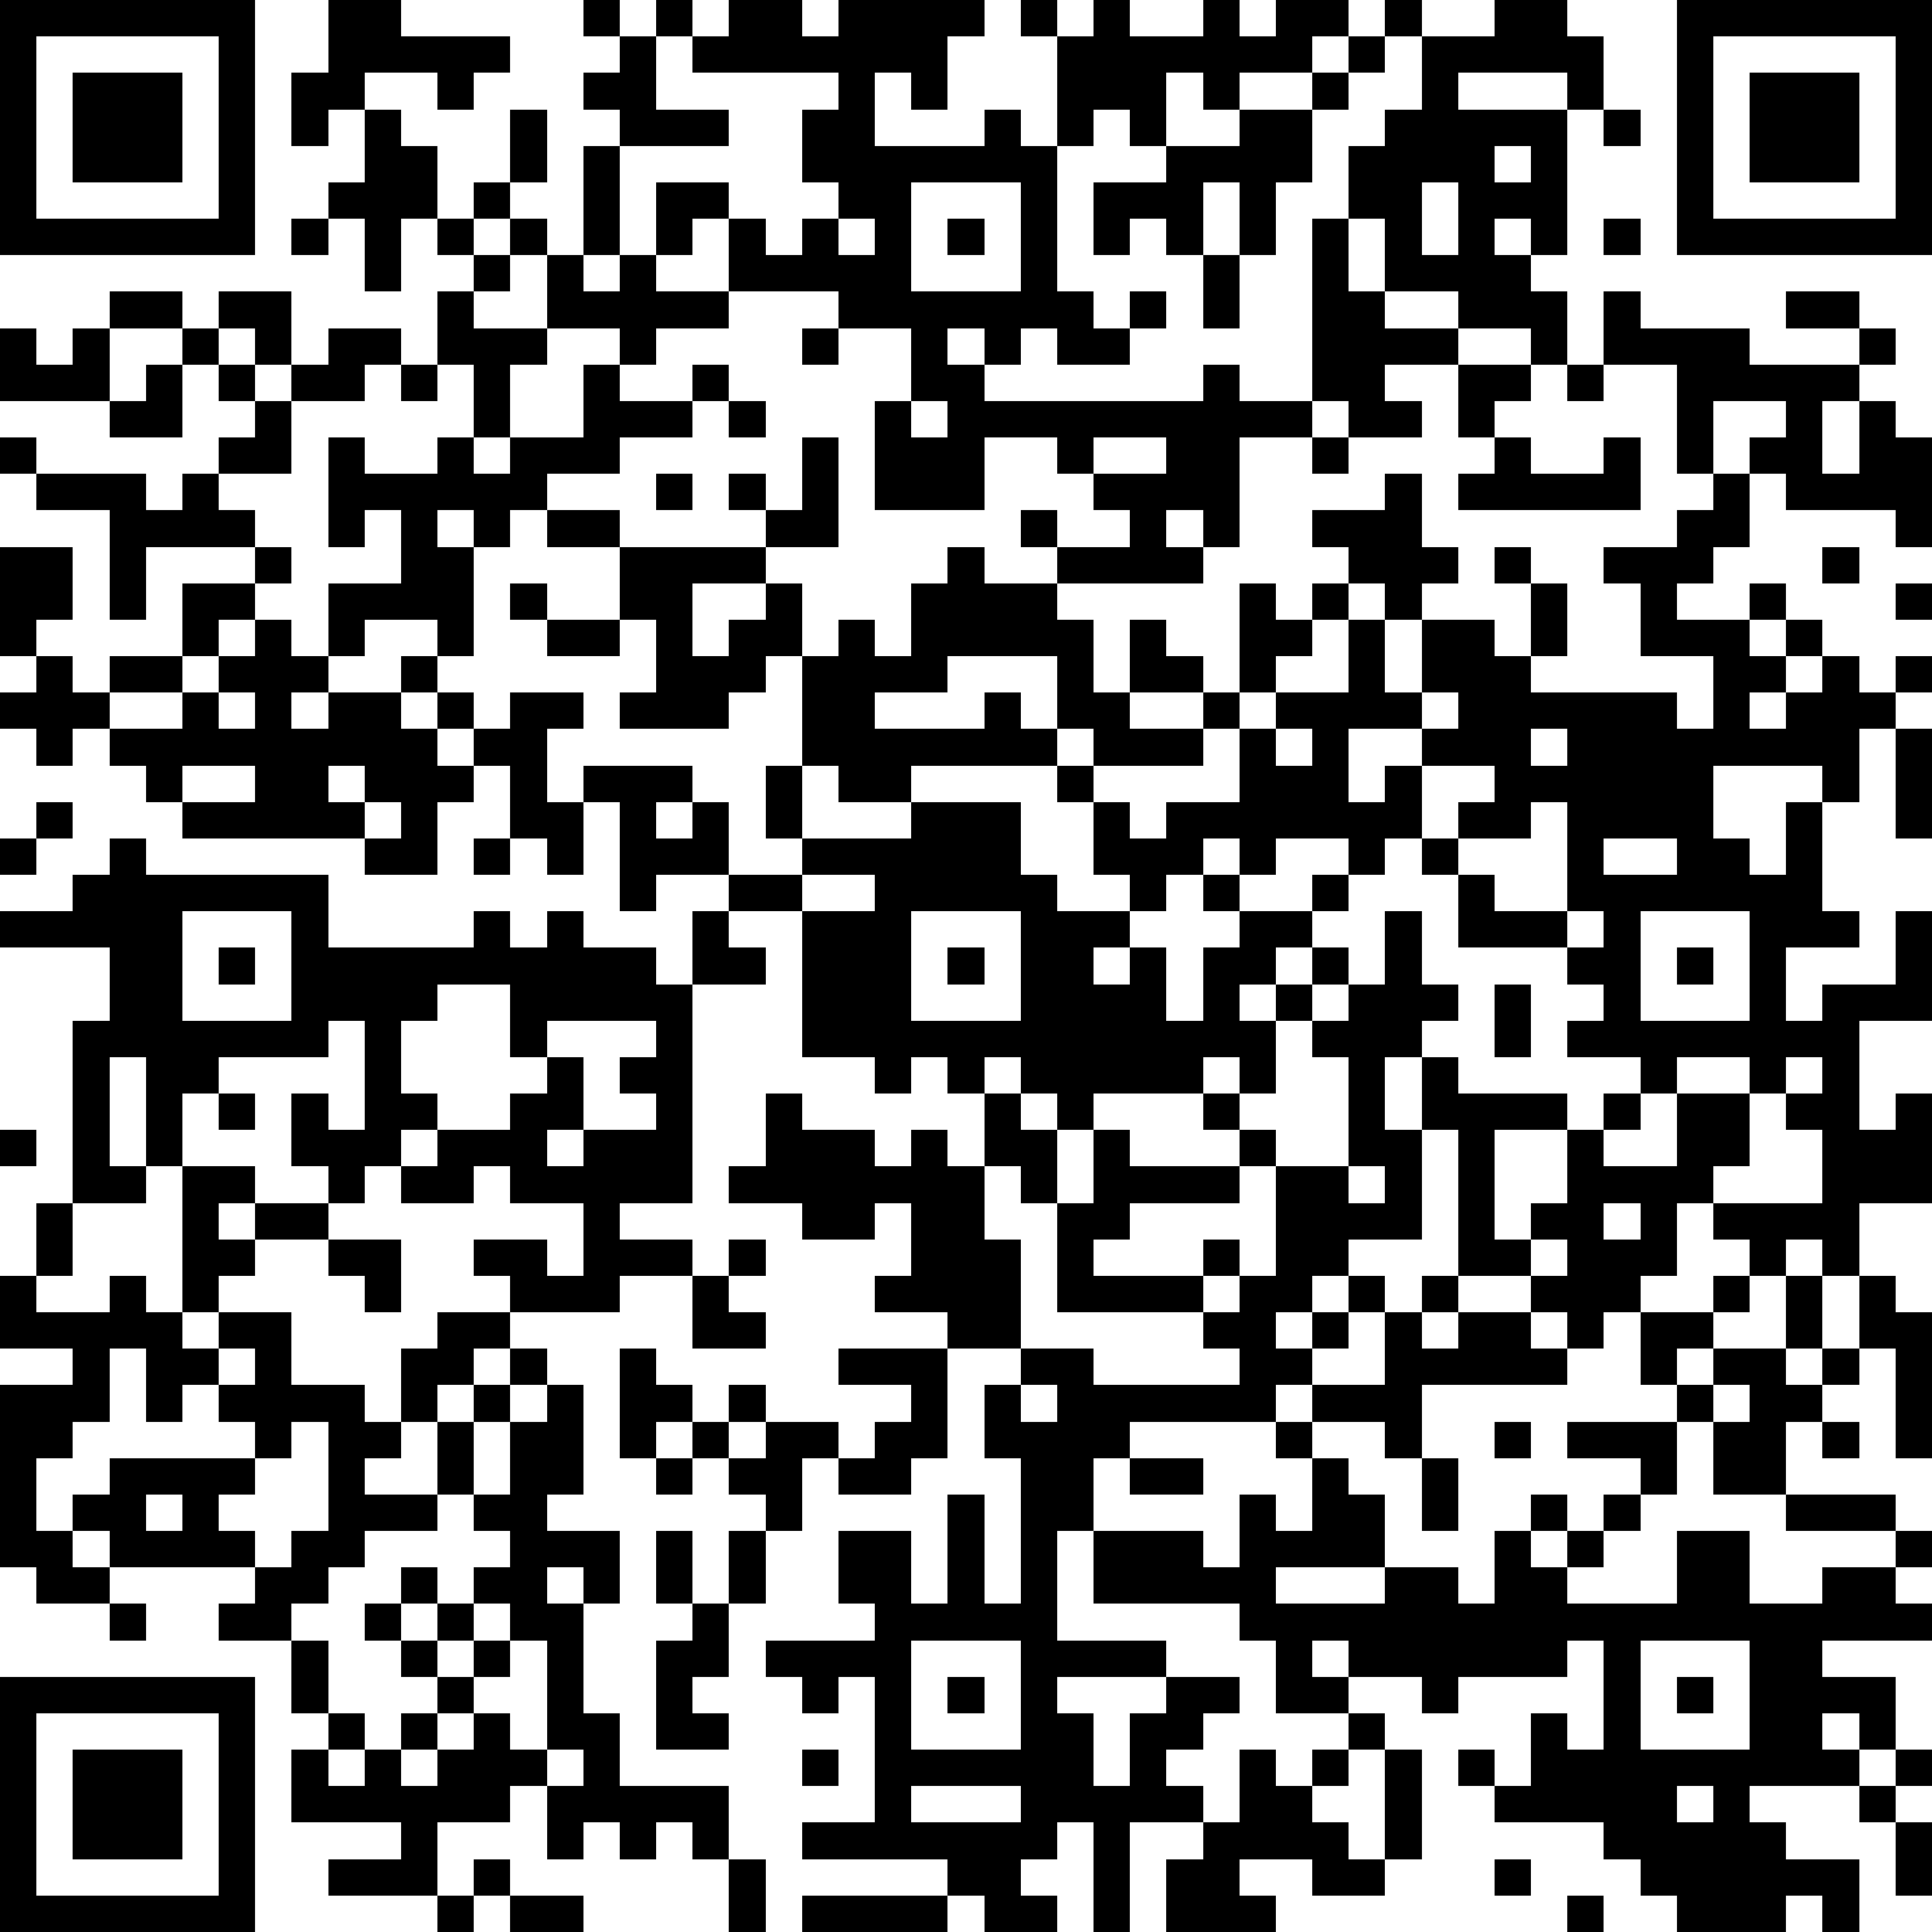
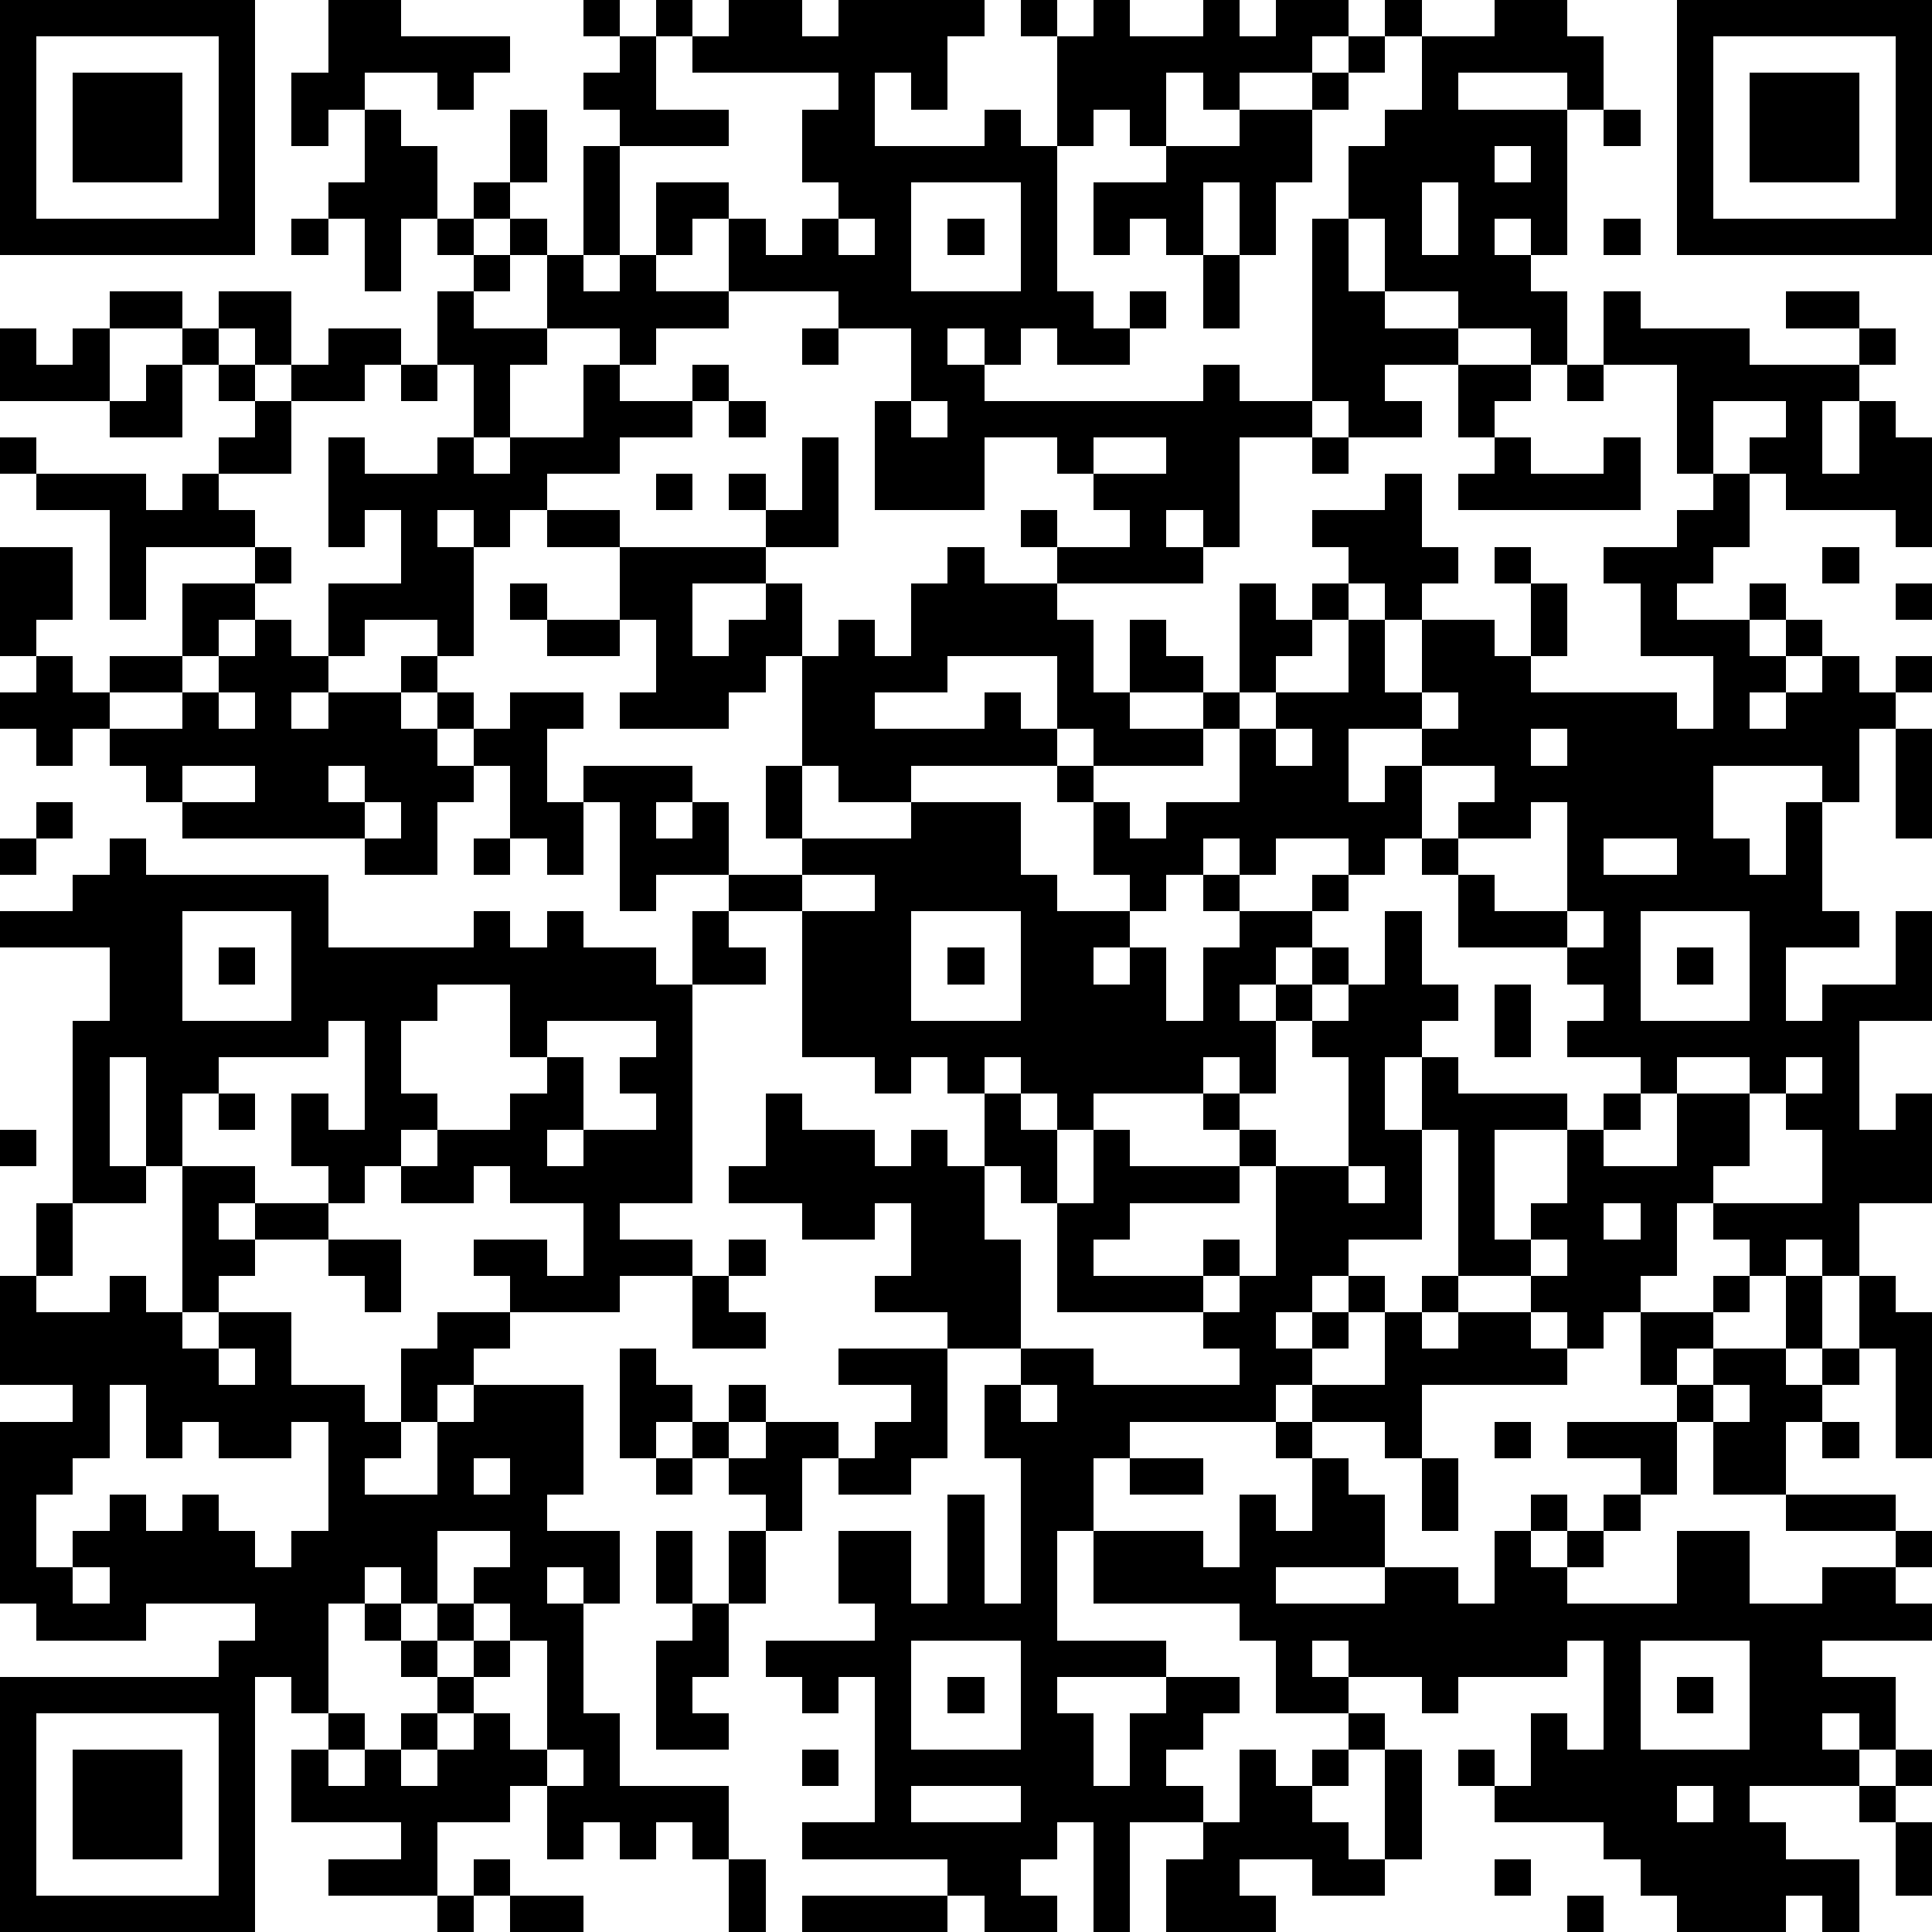
<svg xmlns="http://www.w3.org/2000/svg" version="1.1" width="212" height="212" shape-rendering="crispEdges">
-   <path d="M0 0h7v7h-7zM9 0h2v1h3v1h-1v1h-1v-1h-2v1h-1v1h-1v-2h1zM16 0h1v1h-1zM18 0h1v1h-1zM20 0h2v1h1v-1h4v1h-1v2h-1v-1h-1v2h3v-1h1v1h1v-3h-1v-1h1v1h1v-1h1v1h2v-1h1v1h1v-1h2v1h-1v1h-2v1h-1v-1h-1v2h-1v-1h-1v1h-1v4h1v1h1v-1h1v1h-1v1h-2v-1h-1v1h-1v-1h-1v1h1v1h6v-1h1v1h2v-5h1v-2h1v-1h1v-2h-1v-1h1v1h2v-1h2v1h1v2h-1v-1h-3v1h3v4h-1v-1h-1v1h1v1h1v2h-1v-1h-2v-1h-2v-2h-1v2h1v1h2v1h-2v1h1v1h-2v-1h-1v1h-2v3h-1v-1h-1v1h1v1h-4v-1h-1v-1h1v1h2v-1h-1v-1h-1v-1h-2v2h-3v-3h1v-2h-2v-1h-3v-2h-1v1h-1v-2h2v1h1v1h1v-1h1v-1h-1v-2h1v-1h-4v-1h1zM46 0h7v7h-7zM1 1v5h5v-5zM17 1h1v2h2v1h-3v-1h-1v-1h1zM37 1h1v1h-1zM47 1v5h5v-5zM2 2h3v3h-3zM36 2h1v1h-1zM48 2h3v3h-3zM10 3h1v1h1v2h-1v2h-1v-2h-1v-1h1zM14 3h1v2h-1zM34 3h2v2h-1v2h-1v-2h-1v2h-1v-1h-1v1h-1v-2h2v-1h2zM44 3h1v1h-1zM16 4h1v3h-1zM41 4v1h1v-1zM13 5h1v1h-1zM25 5v3h3v-3zM39 5v2h1v-2zM8 6h1v1h-1zM12 6h1v1h-1zM14 6h1v1h-1zM23 6v1h1v-1zM26 6h1v1h-1zM44 6h1v1h-1zM13 7h1v1h-1zM15 7h1v1h1v-1h1v1h2v1h-2v1h-1v-1h-2zM33 7h1v2h-1zM3 8h2v1h-2zM6 8h2v2h-1v-1h-1zM12 8h1v1h2v1h-1v2h-1v-2h-1zM44 8h1v1h3v1h3v-1h-2v-1h2v1h1v1h-1v1h-1v2h1v-2h1v1h1v3h-1v-1h-3v-1h-1v-1h1v-1h-2v2h-1v-3h-2zM0 9h1v1h1v-1h1v2h-3zM5 9h1v1h-1zM9 9h2v1h-1v1h-2v-1h1zM22 9h1v1h-1zM4 10h1v2h-2v-1h1zM6 10h1v1h-1zM11 10h1v1h-1zM16 10h1v1h2v-1h1v1h-1v1h-2v1h-2v1h-1v1h-1v-1h-1v1h1v3h-1v-1h-2v1h-1v-2h2v-2h-1v1h-1v-3h1v1h2v-1h1v1h1v-1h2zM40 10h2v1h-1v1h-1zM43 10h1v1h-1zM7 11h1v2h-2v-1h1zM20 11h1v1h-1zM25 11v1h1v-1zM0 12h1v1h-1zM22 12h1v3h-2v-1h-1v-1h1v1h1zM30 12v1h2v-1zM36 12h1v1h-1zM41 12h1v1h2v-1h1v2h-5v-1h1zM1 13h3v1h1v-1h1v1h1v1h-3v2h-1v-3h-2zM18 13h1v1h-1zM38 13h1v2h1v1h-1v1h-1v-1h-1v-1h-1v-1h2zM47 13h1v2h-1v1h-1v1h2v-1h1v1h-1v1h1v-1h1v1h-1v1h-1v1h1v-1h1v-1h1v1h1v-1h1v1h-1v1h-1v2h-1v-1h-3v2h1v1h1v-2h1v3h1v1h-2v2h1v-1h2v-2h1v3h-2v3h1v-1h1v3h-2v2h-1v-1h-1v1h-1v-1h-1v-1h-1v2h-1v1h-1v1h-1v-1h-1v-1h-2v-4h-1v-2h-1v2h1v3h-2v1h-1v1h-1v1h1v-1h1v-1h1v1h-1v1h-1v1h-1v1h-4v1h-1v2h-1v3h3v1h-3v1h1v2h1v-2h1v-1h2v1h-1v1h-1v1h1v1h-2v3h-1v-3h-1v1h-1v1h1v1h-2v-1h-1v-1h-4v-1h2v-4h-1v1h-1v-1h-1v-1h3v-1h-1v-2h2v2h1v-3h1v3h1v-4h-1v-2h1v-1h-2v-1h-2v-1h1v-2h-1v1h-2v-1h-2v-1h1v-2h1v1h2v1h1v-1h1v1h1v-2h-1v-1h-1v1h-1v-1h-2v-4h-2v-1h-2v1h-1v-3h-1v-1h3v1h-1v1h1v-1h1v2h2v-1h-1v-2h1v-3h-1v1h-1v1h-3v-1h1v-2h-1v-2h-2v-1h2v1h4v1h-2v2h1v-1h1v-1h1v2h1v-1h1v1h1v-2h1v-1h1v1h2v1h1v2h1v-2h1v1h1v1h-2v1h2v-1h1v-3h1v1h1v-1h1v1h-1v1h-1v1h-1v1h-1v1h-3v-1h-1v-2h-3v1h-2v1h3v-1h1v1h1v1h-4v1h-2v-1h-1v2h3v-1h3v2h1v1h2v-1h-1v-2h-1v-1h1v1h1v1h1v-1h2v-2h1v-1h2v-2h1v2h1v-2h2v1h1v-2h-1v-1h1v1h1v2h-1v1h4v1h1v-2h-2v-2h-1v-1h2v-1h1zM0 15h2v2h-1v1h-1zM7 15h1v1h-1zM50 15h1v1h-1zM5 16h2v1h-1v1h-1zM14 16h1v1h-1zM52 16h1v1h-1zM7 17h1v1h1v1h-1v1h1v-1h2v-1h1v1h-1v1h1v-1h1v1h-1v1h1v-1h1v-1h2v1h-1v2h1v2h-1v-1h-1v-2h-1v1h-1v2h-2v-1h-5v-1h-1v-1h-1v-1h-1v1h-1v-1h-1v-1h1v-1h1v1h1v-1h2v1h-2v1h2v-1h1v-1h1zM15 17h2v1h-2zM6 19v1h1v-1zM39 19v1h-2v2h1v-1h1v-1h1v-1zM35 20v1h1v-1zM42 20v1h1v-1zM52 20h1v3h-1zM5 21v1h2v-1zM9 21v1h1v-1zM39 21v2h-1v1h-1v-1h-2v1h-1v-1h-1v1h-1v1h-1v1h-1v1h1v-1h1v2h1v-2h1v-1h-1v-1h1v1h2v-1h1v1h-1v1h-1v1h-1v1h1v-1h1v-1h1v1h-1v1h-1v2h-1v-1h-1v1h-3v1h-1v-1h-1v-1h-1v1h1v1h1v2h-1v-1h-1v2h1v3h2v1h4v-1h-1v-1h-4v-3h1v-2h1v1h3v-1h-1v-1h1v1h1v1h-1v1h-3v1h-1v1h3v-1h1v1h-1v1h1v-1h1v-3h2v-3h-1v-1h1v-1h1v-2h1v2h1v1h-1v1h1v1h3v1h-2v3h1v-1h1v-2h1v-1h1v-1h-2v-1h1v-1h-1v-1h-3v-2h-1v-1h1v-1h1v-1zM1 22h1v1h-1zM10 22v1h1v-1zM42 22v1h-2v1h1v1h2v-3zM0 23h1v1h-1zM3 23h1v1h5v2h4v-1h1v1h1v-1h1v1h2v1h1v-2h1v1h1v1h-2v6h-2v1h2v1h-2v1h-3v-1h-1v-1h2v1h1v-2h-2v-1h-1v1h-2v-1h-1v1h-1v-1h-1v-2h1v1h1v-3h-1v1h-3v1h-1v2h-1v-3h-1v3h1v1h-2v-5h1v-2h-3v-1h2v-1h1zM13 23h1v1h-1zM44 23v1h2v-1zM22 24v1h2v-1zM5 25v3h3v-3zM25 25v3h3v-3zM43 25v1h1v-1zM45 25v3h3v-3zM6 26h1v1h-1zM26 26h1v1h-1zM46 26h1v1h-1zM12 27v1h-1v2h1v1h-1v1h1v-1h2v-1h1v-1h-1v-2zM41 27h1v2h-1zM15 28v1h1v2h-1v1h1v-1h2v-1h-1v-1h1v-1zM46 29v1h-1v1h-1v1h2v-2h2v-1zM49 29v1h-1v2h-1v1h3v-2h-1v-1h1v-1zM6 30h1v1h-1zM0 31h1v1h-1zM5 32h2v1h-1v1h1v-1h2v1h-2v1h-1v1h-1zM37 32v1h1v-1zM1 33h1v2h-1zM44 33v1h1v-1zM9 34h2v2h-1v-1h-1zM20 34h1v1h-1zM42 34v1h1v-1zM0 35h1v1h2v-1h1v1h1v1h1v-1h2v2h2v1h1v-2h1v-1h2v1h-1v1h-1v1h-1v1h-1v1h2v-2h1v-1h1v-1h1v1h-1v1h-1v2h-1v1h-2v1h-1v1h-1v1h-2v-1h1v-1h-4v-1h-1v-1h1v-1h4v-1h-1v-1h-1v1h-1v-2h-1v2h-1v1h-1v2h1v1h1v1h-2v-1h-1v-5h2v-1h-2zM19 35h1v1h1v1h-2zM39 35h1v1h-1zM47 35h1v1h-1zM49 35h1v2h-1zM51 35h1v1h1v4h-1v-3h-1zM38 36h1v1h1v-1h2v1h1v1h-4v2h-1v-1h-2v-1h2zM45 36h2v1h-1v1h-1zM6 37v1h1v-1zM17 37h1v1h1v1h-1v1h-1zM23 37h3v3h-1v1h-2v-1h-1v2h-1v-1h-1v-1h-1v-1h1v-1h1v1h-1v1h1v-1h2v1h1v-1h1v-1h-2zM47 37h2v1h1v-1h1v1h-1v1h-1v2h-2v-2h-1v-1h1zM15 38h1v3h-1v1h2v2h-1v-1h-1v1h1v3h1v2h3v2h-1v-1h-1v1h-1v-1h-1v1h-1v-2h-1v1h-2v2h-3v-1h2v-1h-3v-2h1v-1h-1v-2h1v2h1v1h-1v1h1v-1h1v-1h1v-1h-1v-1h-1v-1h1v-1h1v1h-1v1h1v-1h1v-1h1v-1h-1v-1h1v-2h1zM28 38v1h1v-1zM47 38v1h1v-1zM8 39v1h-1v1h-1v1h1v1h1v-1h1v-3zM35 39h1v1h-1zM41 39h1v1h-1zM43 39h3v2h-1v-1h-2zM50 39h1v1h-1zM18 40h1v1h-1zM31 40h2v1h-2zM36 40h1v1h1v2h-3v1h3v-1h2v1h1v-2h1v-1h1v1h-1v1h1v-1h1v-1h1v1h-1v1h-1v1h3v-2h2v2h2v-1h2v-1h-3v-1h3v1h1v1h-1v1h1v1h-3v1h2v2h-1v-1h-1v1h1v1h-3v1h1v1h2v2h-1v-1h-1v1h-3v-1h-1v-1h-1v-1h-3v-1h-1v-1h1v1h1v-2h1v1h1v-3h-1v1h-3v1h-1v-1h-2v-1h-1v1h1v1h-2v-2h-1v-1h-4v-2h3v1h1v-2h1v1h1zM39 40h1v2h-1zM4 41v1h1v-1zM18 42h1v2h-1zM20 42h1v2h-1zM3 44h1v1h-1zM13 44v1h-1v1h1v-1h1v-1zM19 44h1v2h-1v1h1v1h-2v-3h1zM14 45v1h-1v1h-1v1h-1v1h1v-1h1v-1h1v1h1v-3zM25 45v3h3v-3zM45 45v3h3v-3zM0 46h7v7h-7zM26 46h1v1h-1zM46 46h1v1h-1zM1 47v5h5v-5zM37 47h1v1h-1zM2 48h3v3h-3zM15 48v1h1v-1zM22 48h1v1h-1zM34 48h1v1h1v-1h1v1h-1v1h1v1h1v-3h1v3h-1v1h-2v-1h-2v1h1v1h-3v-2h1v-1h1zM52 48h1v1h-1zM25 49v1h3v-1zM46 49v1h1v-1zM51 49h1v1h-1zM52 50h1v2h-1zM13 51h1v1h-1zM20 51h1v2h-1zM41 51h1v1h-1zM12 52h1v1h-1zM14 52h2v1h-2zM22 52h4v1h-4zM43 52h1v1h-1z" style="fill:#000" transform="translate(0,0) scale(4)" />
+   <path d="M0 0h7v7h-7zM9 0h2v1h3v1h-1v1h-1v-1h-2v1h-1v1h-1v-2h1zM16 0h1v1h-1zM18 0h1v1h-1zM20 0h2v1h1v-1h4v1h-1v2h-1v-1h-1v2h3v-1h1v1h1v-3h-1v-1h1v1h1v-1h1v1h2v-1h1v1h1v-1h2v1h-1v1h-2v1h-1v-1h-1v2h-1v-1h-1v1h-1v4h1v1h1v-1h1v1h-1v1h-2v-1h-1v1h-1v-1h-1v1h1v1h6v-1h1v1h2v-5h1v-2h1v-1h1v-2h-1v-1h1v1h2v-1h2v1h1v2h-1v-1h-3v1h3v4h-1v-1h-1v1h1v1h1v2h-1v-1h-2v-1h-2v-2h-1v2h1v1h2v1h-2v1h1v1h-2v-1h-1v1h-2v3h-1v-1h-1v1h1v1h-4v-1h-1v-1h1v1h2v-1h-1v-1h-1v-1h-2v2h-3v-3h1v-2h-2v-1h-3v-2h-1v1h-1v-2h2v1h1v1h1v-1h1v-1h-1v-2h1v-1h-4v-1h1zM46 0h7v7h-7zM1 1v5h5v-5zM17 1h1v2h2v1h-3v-1h-1v-1h1zM37 1h1v1h-1zM47 1v5h5v-5zM2 2h3v3h-3zM36 2h1v1h-1zM48 2h3v3h-3zM10 3h1v1h1v2h-1v2h-1v-2h-1v-1h1zM14 3h1v2h-1zM34 3h2v2h-1v2h-1v-2h-1v2h-1v-1h-1v1h-1v-2h2v-1h2zM44 3h1v1h-1zM16 4h1v3h-1zM41 4v1h1v-1zM13 5h1v1h-1zM25 5v3h3v-3zM39 5v2h1v-2zM8 6h1v1h-1zM12 6h1v1h-1zM14 6h1v1h-1zM23 6v1h1v-1zM26 6h1v1h-1zM44 6h1v1h-1zM13 7h1v1h-1zM15 7h1v1h1v-1h1v1h2v1h-2v1h-1v-1h-2zM33 7h1v2h-1zM3 8h2v1h-2zM6 8h2v2h-1v-1h-1zM12 8h1v1h2v1h-1v2h-1v-2h-1zM44 8h1v1h3v1h3v-1h-2v-1h2v1h1v1h-1v1h-1v2h1v-2h1v1h1v3h-1v-1h-3v-1h-1v-1h1v-1h-2v2h-1v-3h-2zM0 9h1v1h1v-1h1v2h-3zM5 9h1v1h-1zM9 9h2v1h-1v1h-2v-1h1zM22 9h1v1h-1zM4 10h1v2h-2v-1h1zM6 10h1v1h-1zM11 10h1v1h-1zM16 10h1v1h2v-1h1v1h-1v1h-2v1h-2v1h-1v1h-1v-1h-1v1h1v3h-1v-1h-2v1h-1v-2h2v-2h-1v1h-1v-3h1v1h2v-1h1v1h1v-1h2zM40 10h2v1h-1v1h-1zM43 10h1v1h-1zM7 11h1v2h-2v-1h1zM20 11h1v1h-1zM25 11v1h1v-1zM0 12h1v1h-1zM22 12h1v3h-2v-1h-1v-1h1v1h1zM30 12v1h2v-1zM36 12h1v1h-1zM41 12h1v1h2v-1h1v2h-5v-1h1zM1 13h3v1h1v-1h1v1h1v1h-3v2h-1v-3h-2zM18 13h1v1h-1zM38 13h1v2h1v1h-1v1h-1v-1h-1v-1h-1v-1h2zM47 13h1v2h-1v1h-1v1h2v-1h1v1h-1v1h1v-1h1v1h-1v1h-1v1h1v-1h1v-1h1v1h1v-1h1v1h-1v1h-1v2h-1v-1h-3v2h1v1h1v-2h1v3h1v1h-2v2h1v-1h2v-2h1v3h-2v3h1v-1h1v3h-2v2h-1v-1h-1v1h-1v-1h-1v-1h-1v2h-1v1h-1v1h-1v-1h-1v-1h-2v-4h-1v-2h-1v2h1v3h-2v1h-1v1h-1v1h1v-1h1v-1h1v1h-1v1h-1v1h-1v1h-4v1h-1v2h-1v3h3v1h-3v1h1v2h1v-2h1v-1h2v1h-1v1h-1v1h1v1h-2v3h-1v-3h-1v1h-1v1h1v1h-2v-1h-1v-1h-4v-1h2v-4h-1v1h-1v-1h-1v-1h3v-1h-1v-2h2v2h1v-3h1v3h1v-4h-1v-2h1v-1h-2v-1h-2v-1h1v-2h-1v1h-2v-1h-2v-1h1v-2h1v1h2v1h1v-1h1v1h1v-2h-1v-1h-1v1h-1v-1h-2v-4h-2v-1h-2v1h-1v-3h-1v-1h3v1h-1v1h1v-1h1v2h2v-1h-1v-2h1v-3h-1v1h-1v1h-3v-1h1v-2h-1v-2h-2v-1h2v1h4v1h-2v2h1v-1h1v-1h1v2h1v-1h1v1h1v-2h1v-1h1v1h2v1h1v2h1v-2h1v1h1v1h-2v1h2v-1h1v-3h1v1h1v-1h1v1h-1v1h-1v1h-1v1h-1v1h-3v-1h-1v-2h-3v1h-2v1h3v-1h1v1h1v1h-4v1h-2v-1h-1v2h3v-1h3v2h1v1h2v-1h-1v-2h-1v-1h1v1h1v1h1v-1h2v-2h1v-1h2v-2h1v2h1v-2h2v1h1v-2h-1v-1h1v1h1v2h-1v1h4v1h1v-2h-2v-2h-1v-1h2v-1h1zM0 15h2v2h-1v1h-1zM7 15h1v1h-1zM50 15h1v1h-1zM5 16h2v1h-1v1h-1zM14 16h1v1h-1zM52 16h1v1h-1zM7 17h1v1h1v1h-1v1h1v-1h2v-1h1v1h-1v1h1v-1h1v1h-1v1h1v-1h1v-1h2v1h-1v2h1v2h-1v-1h-1v-2h-1v1h-1v2h-2v-1h-5v-1h-1v-1h-1v-1h-1v1h-1v-1h-1v-1h1v-1h1v1h1v-1h2v1h-2v1h2v-1h1v-1h1zM15 17h2v1h-2zM6 19v1h1v-1zM39 19v1h-2v2h1v-1h1v-1h1v-1zM35 20v1h1v-1zM42 20v1h1v-1zM52 20h1v3h-1zM5 21v1h2v-1zM9 21v1h1v-1zM39 21v2h-1v1h-1v-1h-2v1h-1v-1h-1v1h-1v1h-1v1h-1v1h1v-1h1v2h1v-2h1v-1h-1v-1h1v1h2v-1h1v1h-1v1h-1v1h-1v1h1v-1h1v-1h1v1h-1v1h-1v2h-1v-1h-1v1h-3v1h-1v-1h-1v-1h-1v1h1v1h1v2h-1v-1h-1v2h1v3h2v1h4v-1h-1v-1h-4v-3h1v-2h1v1h3v-1h-1v-1h1v1h1v1h-1v1h-3v1h-1v1h3v-1h1v1h-1v1h1v-1h1v-3h2v-3h-1v-1h1v-1h1v-2h1v2h1v1h-1v1h1v1h3v1h-2v3h1v-1h1v-2h1v-1h1v-1h-2v-1h1v-1h-1v-1h-3v-2h-1v-1h1v-1h1v-1zM1 22h1v1h-1zM10 22v1h1v-1zM42 22v1h-2v1h1v1h2v-3zM0 23h1v1h-1zM3 23h1v1h5v2h4v-1h1v1h1v-1h1v1h2v1h1v-2h1v1h1v1h-2v6h-2v1h2v1h-2v1h-3v-1h-1v-1h2v1h1v-2h-2v-1h-1v1h-2v-1h-1v1h-1v-1h-1v-2h1v1h1v-3h-1v1h-3v1h-1v2h-1v-3h-1v3h1v1h-2v-5h1v-2h-3v-1h2v-1h1zM13 23h1v1h-1zM44 23v1h2v-1zM22 24v1h2v-1zM5 25v3h3v-3zM25 25v3h3v-3zM43 25v1h1v-1zM45 25v3h3v-3zM6 26h1v1h-1zM26 26h1v1h-1zM46 26h1v1h-1zM12 27v1h-1v2h1v1h-1v1h1v-1h2v-1h1v-1h-1v-2zM41 27h1v2h-1zM15 28v1h1v2h-1v1h1v-1h2v-1h-1v-1h1v-1zM46 29v1h-1v1h-1v1h2v-2h2v-1zM49 29v1h-1v2h-1v1h3v-2h-1v-1h1v-1zM6 30h1v1h-1zM0 31h1v1h-1zM5 32h2v1h-1v1h1v-1h2v1h-2v1h-1v1h-1zM37 32v1h1v-1zM1 33h1v2h-1zM44 33v1h1v-1zM9 34h2v2h-1v-1h-1zM20 34h1v1h-1zM42 34v1h1v-1zM0 35h1v1h2v-1h1v1h1v1h1v-1h2v2h2v1h1v-2h1v-1h2v1h-1v1h-1v1h-1v1h-1v1h2v-2h1v-1h1h1v1h-1v1h-1v2h-1v1h-2v1h-1v1h-1v1h-2v-1h1v-1h-4v-1h-1v-1h1v-1h4v-1h-1v-1h-1v1h-1v-2h-1v2h-1v1h-1v2h1v1h1v1h-2v-1h-1v-5h2v-1h-2zM19 35h1v1h1v1h-2zM39 35h1v1h-1zM47 35h1v1h-1zM49 35h1v2h-1zM51 35h1v1h1v4h-1v-3h-1zM38 36h1v1h1v-1h2v1h1v1h-4v2h-1v-1h-2v-1h2zM45 36h2v1h-1v1h-1zM6 37v1h1v-1zM17 37h1v1h1v1h-1v1h-1zM23 37h3v3h-1v1h-2v-1h-1v2h-1v-1h-1v-1h-1v-1h1v-1h1v1h-1v1h1v-1h2v1h1v-1h1v-1h-2zM47 37h2v1h1v-1h1v1h-1v1h-1v2h-2v-2h-1v-1h1zM15 38h1v3h-1v1h2v2h-1v-1h-1v1h1v3h1v2h3v2h-1v-1h-1v1h-1v-1h-1v1h-1v-2h-1v1h-2v2h-3v-1h2v-1h-3v-2h1v-1h-1v-2h1v2h1v1h-1v1h1v-1h1v-1h1v-1h-1v-1h-1v-1h1v-1h1v1h-1v1h1v-1h1v-1h1v-1h-1v-1h1v-2h1zM28 38v1h1v-1zM47 38v1h1v-1zM8 39v1h-1v1h-1v1h1v1h1v-1h1v-3zM35 39h1v1h-1zM41 39h1v1h-1zM43 39h3v2h-1v-1h-2zM50 39h1v1h-1zM18 40h1v1h-1zM31 40h2v1h-2zM36 40h1v1h1v2h-3v1h3v-1h2v1h1v-2h1v-1h1v1h-1v1h1v-1h1v-1h1v1h-1v1h-1v1h3v-2h2v2h2v-1h2v-1h-3v-1h3v1h1v1h-1v1h1v1h-3v1h2v2h-1v-1h-1v1h1v1h-3v1h1v1h2v2h-1v-1h-1v1h-3v-1h-1v-1h-1v-1h-3v-1h-1v-1h1v1h1v-2h1v1h1v-3h-1v1h-3v1h-1v-1h-2v-1h-1v1h1v1h-2v-2h-1v-1h-4v-2h3v1h1v-2h1v1h1zM39 40h1v2h-1zM4 41v1h1v-1zM18 42h1v2h-1zM20 42h1v2h-1zM3 44h1v1h-1zM13 44v1h-1v1h1v-1h1v-1zM19 44h1v2h-1v1h1v1h-2v-3h1zM14 45v1h-1v1h-1v1h-1v1h1v-1h1v-1h1v1h1v-3zM25 45v3h3v-3zM45 45v3h3v-3zM0 46h7v7h-7zM26 46h1v1h-1zM46 46h1v1h-1zM1 47v5h5v-5zM37 47h1v1h-1zM2 48h3v3h-3zM15 48v1h1v-1zM22 48h1v1h-1zM34 48h1v1h1v-1h1v1h-1v1h1v1h1v-3h1v3h-1v1h-2v-1h-2v1h1v1h-3v-2h1v-1h1zM52 48h1v1h-1zM25 49v1h3v-1zM46 49v1h1v-1zM51 49h1v1h-1zM52 50h1v2h-1zM13 51h1v1h-1zM20 51h1v2h-1zM41 51h1v1h-1zM12 52h1v1h-1zM14 52h2v1h-2zM22 52h4v1h-4zM43 52h1v1h-1z" style="fill:#000" transform="translate(0,0) scale(4)" />
</svg>